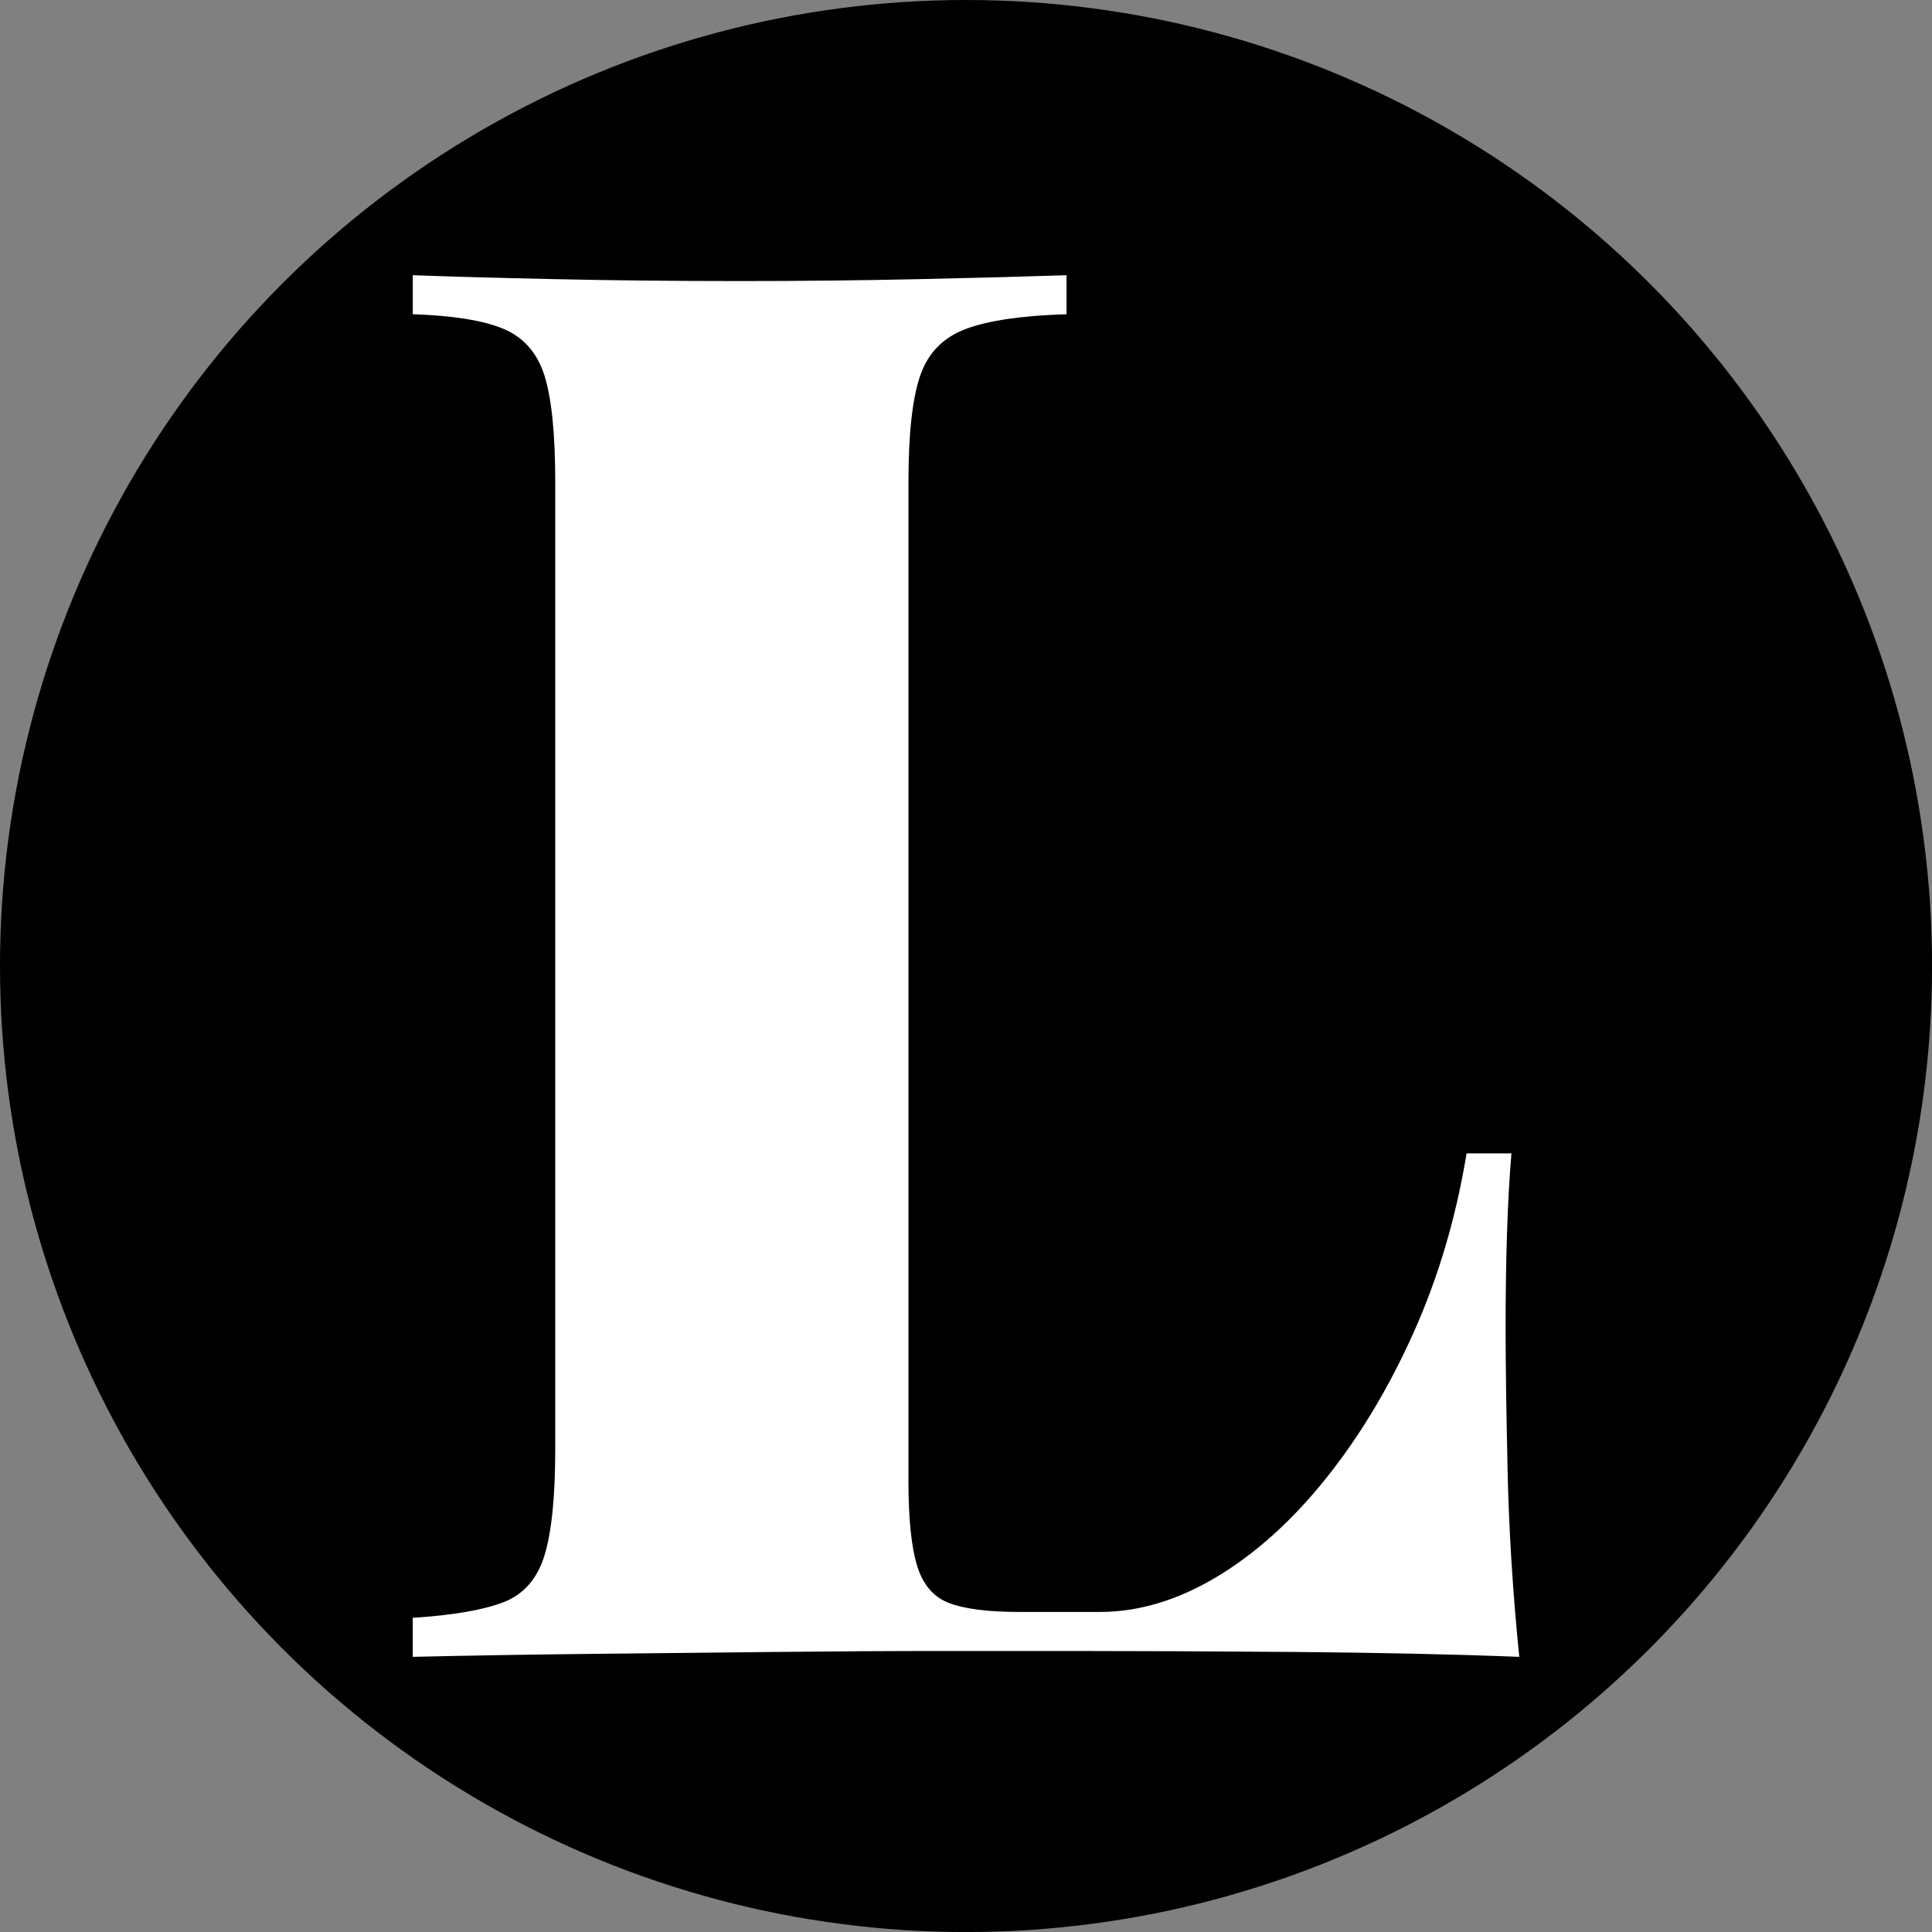
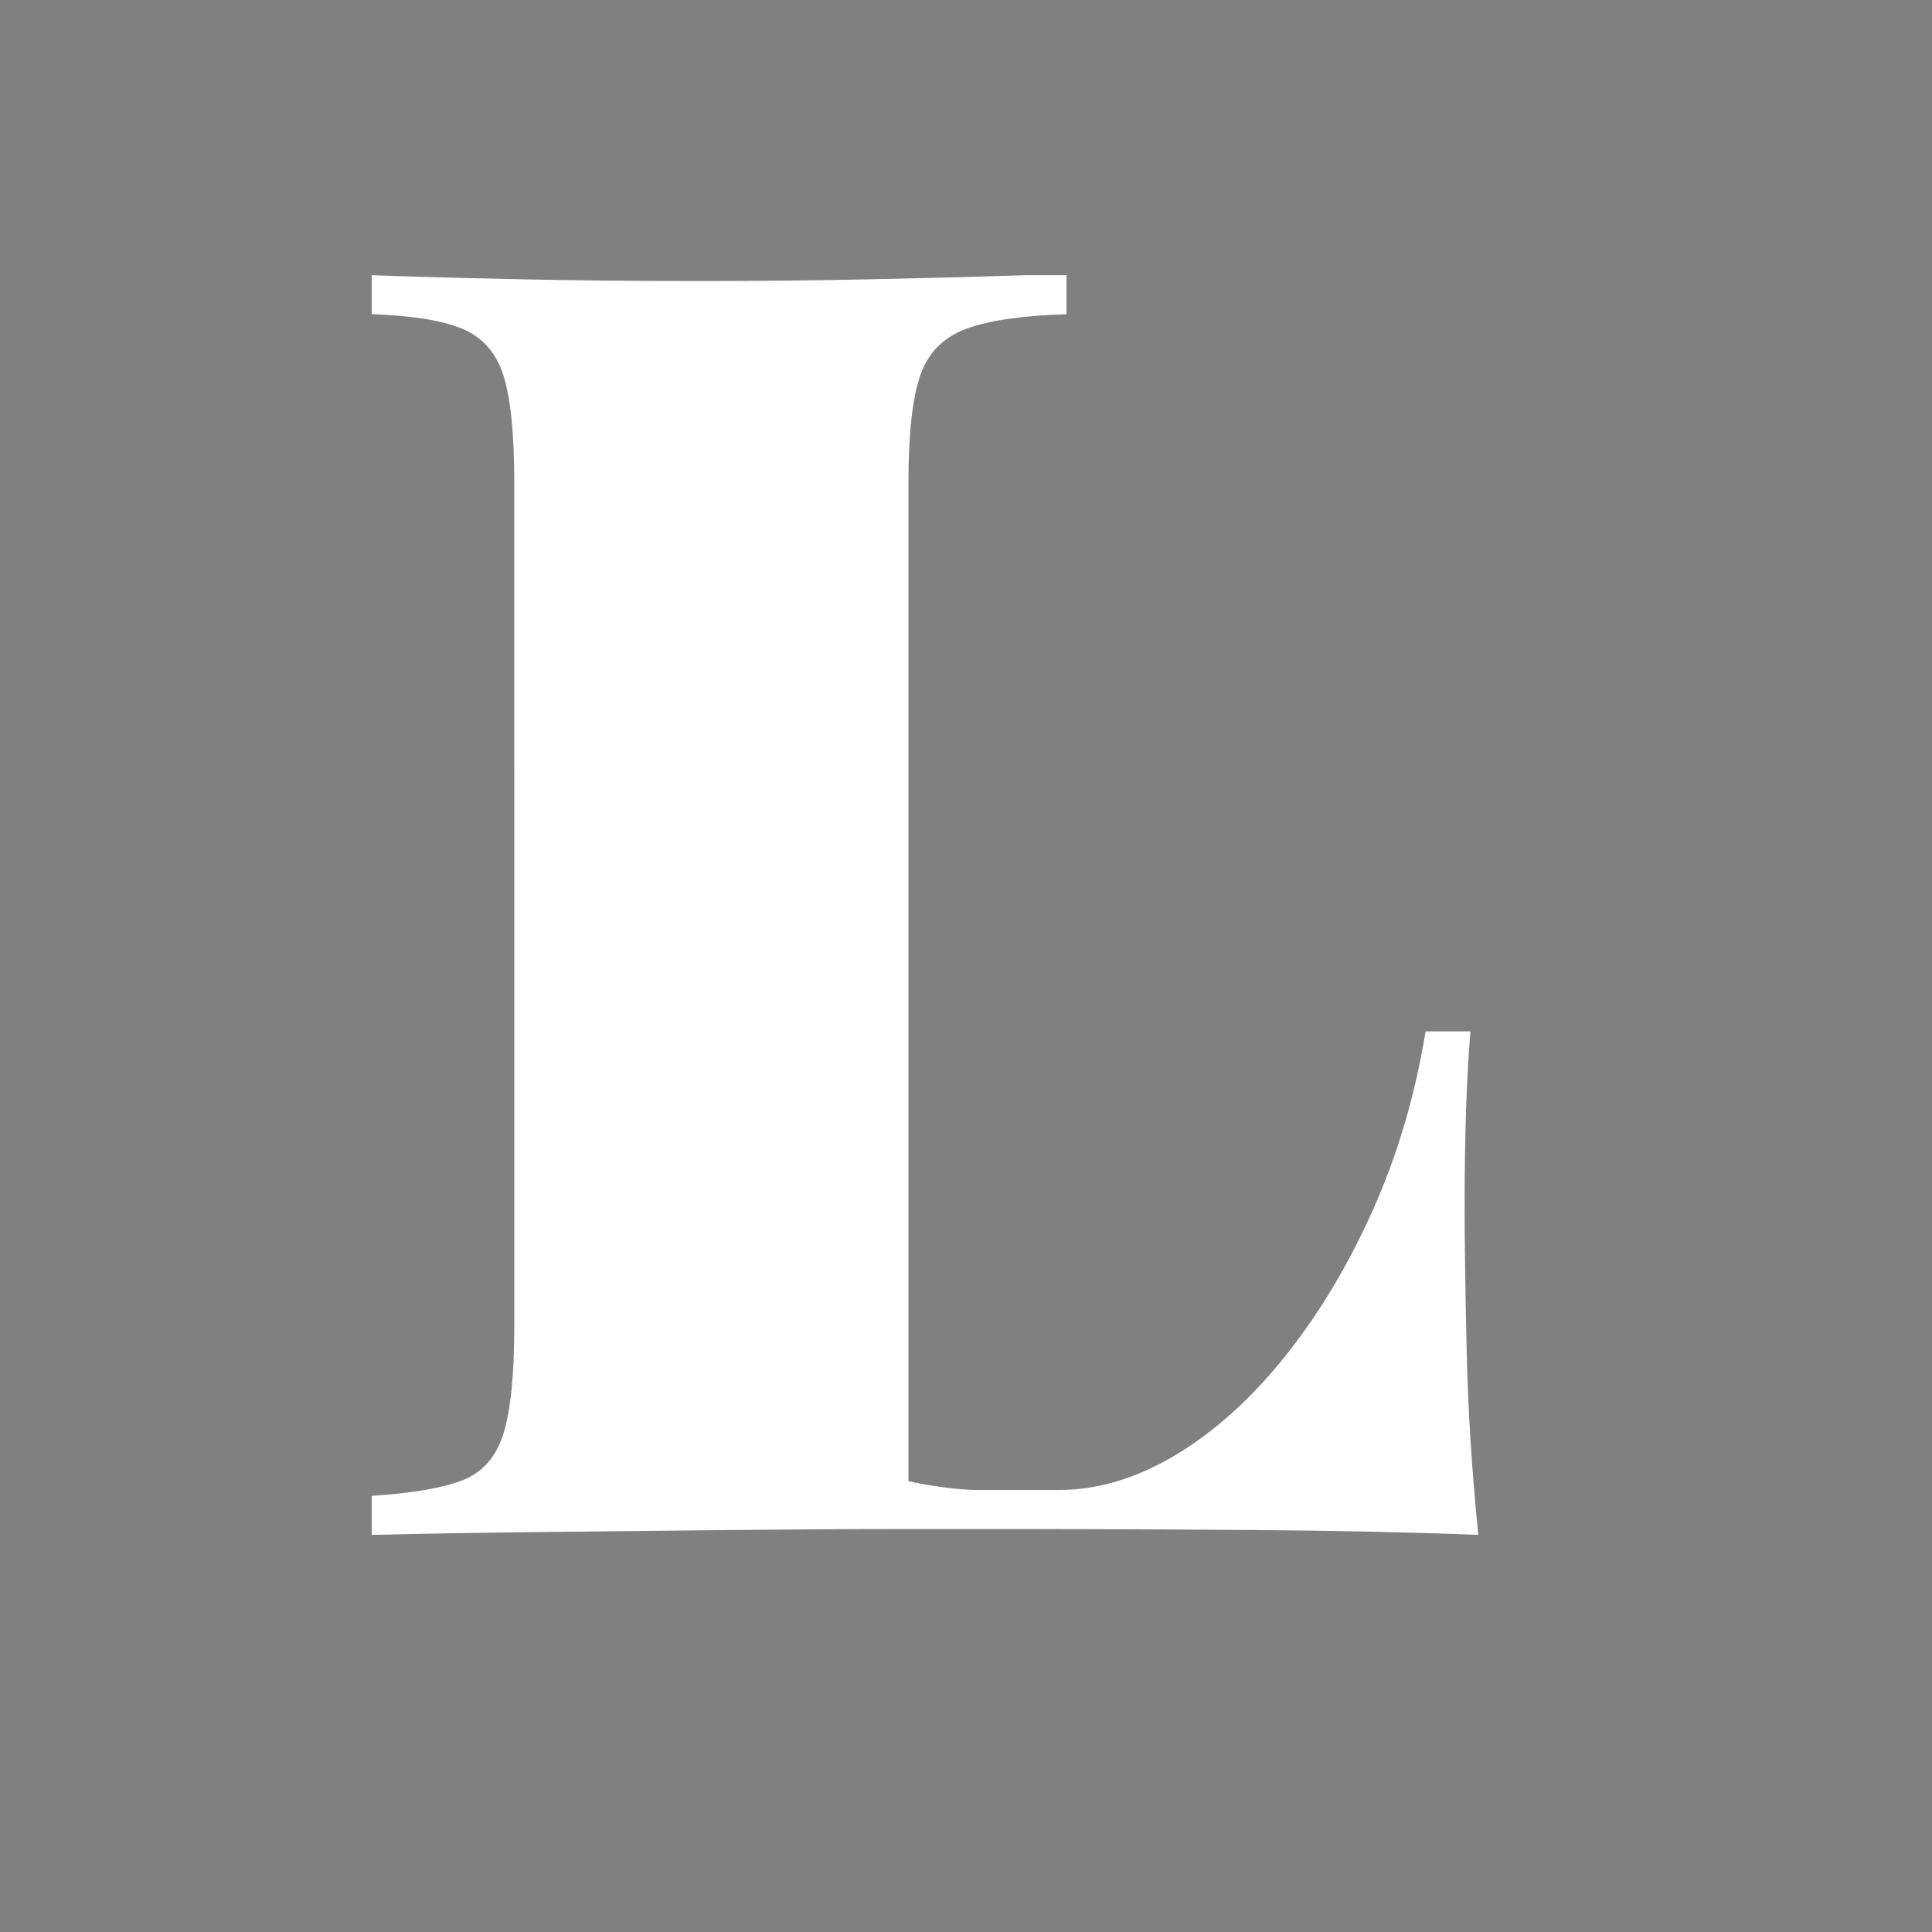
<svg xmlns="http://www.w3.org/2000/svg" id="Layer_2" data-name="Layer 2" viewBox="0 0 396.01 396.02">
  <rect x="0" y="0" width="396.01" height="396.02" fill="#808080" stroke="none" />
  <defs>
    <style>
      .cls-1, .cls-2 {
        stroke-width: 0px;
      }

      .cls-2 {
        fill: #fff;
      }
    </style>
  </defs>
  <g id="Grid-logo">
    <g>
-       <circle class="cls-1" cx="198.01" cy="198.01" r="198.01" />
-       <path class="cls-2" d="m218.61,56.41v8c-9.07.27-15.94,1.27-20.6,3-4.67,1.74-7.8,4.94-9.4,9.6-1.6,4.67-2.4,11.94-2.4,21.8v204.8c0,7.74.6,13.54,1.8,17.4,1.2,3.87,3.4,6.4,6.6,7.6s8,1.8,14.4,1.8h16.4c8,0,16-2.4,24-7.2,8-4.8,15.46-11.53,22.4-20.2,6.93-8.66,12.93-18.66,18-30,5.06-11.33,8.66-23.53,10.8-36.6h9.2c-.8,9.34-1.2,21.34-1.2,36,0,6.67.13,16.2.4,28.6.26,12.4,1.06,25.27,2.4,38.6-13.6-.53-28.94-.86-46-1-17.07-.13-32.27-.2-45.6-.2h-26.4c-10.67,0-22.27.07-34.8.2-12.54.14-25.2.27-38,.4-12.8.14-24.8.34-36,.6v-8c8.26-.53,14.46-1.6,18.6-3.2,4.13-1.6,6.93-4.8,8.4-9.6,1.46-4.8,2.2-12,2.2-21.6V98.81c0-9.86-.74-17.13-2.2-21.8-1.47-4.66-4.27-7.86-8.4-9.6-4.14-1.73-10.34-2.73-18.6-3v-8c7.2.27,16.8.54,28.8.8,12,.27,24.8.4,38.4.4,12.53,0,24.8-.13,36.8-.4,12-.26,22-.53,30-.8Z" />
+       <path class="cls-2" d="m218.61,56.41v8c-9.07.27-15.94,1.27-20.6,3-4.67,1.74-7.8,4.94-9.4,9.6-1.6,4.67-2.4,11.94-2.4,21.8v204.8s8,1.8,14.4,1.8h16.4c8,0,16-2.4,24-7.2,8-4.8,15.46-11.53,22.4-20.2,6.93-8.66,12.93-18.66,18-30,5.06-11.33,8.66-23.53,10.8-36.6h9.2c-.8,9.34-1.2,21.34-1.2,36,0,6.67.13,16.2.4,28.6.26,12.4,1.06,25.27,2.4,38.6-13.6-.53-28.94-.86-46-1-17.07-.13-32.27-.2-45.6-.2h-26.4c-10.67,0-22.27.07-34.8.2-12.54.14-25.2.27-38,.4-12.8.14-24.8.34-36,.6v-8c8.26-.53,14.46-1.6,18.6-3.2,4.13-1.6,6.93-4.8,8.4-9.6,1.46-4.8,2.2-12,2.2-21.6V98.81c0-9.86-.74-17.13-2.2-21.8-1.47-4.66-4.27-7.86-8.4-9.6-4.14-1.73-10.34-2.73-18.6-3v-8c7.2.27,16.8.54,28.8.8,12,.27,24.8.4,38.4.4,12.53,0,24.8-.13,36.8-.4,12-.26,22-.53,30-.8Z" />
    </g>
  </g>
</svg>